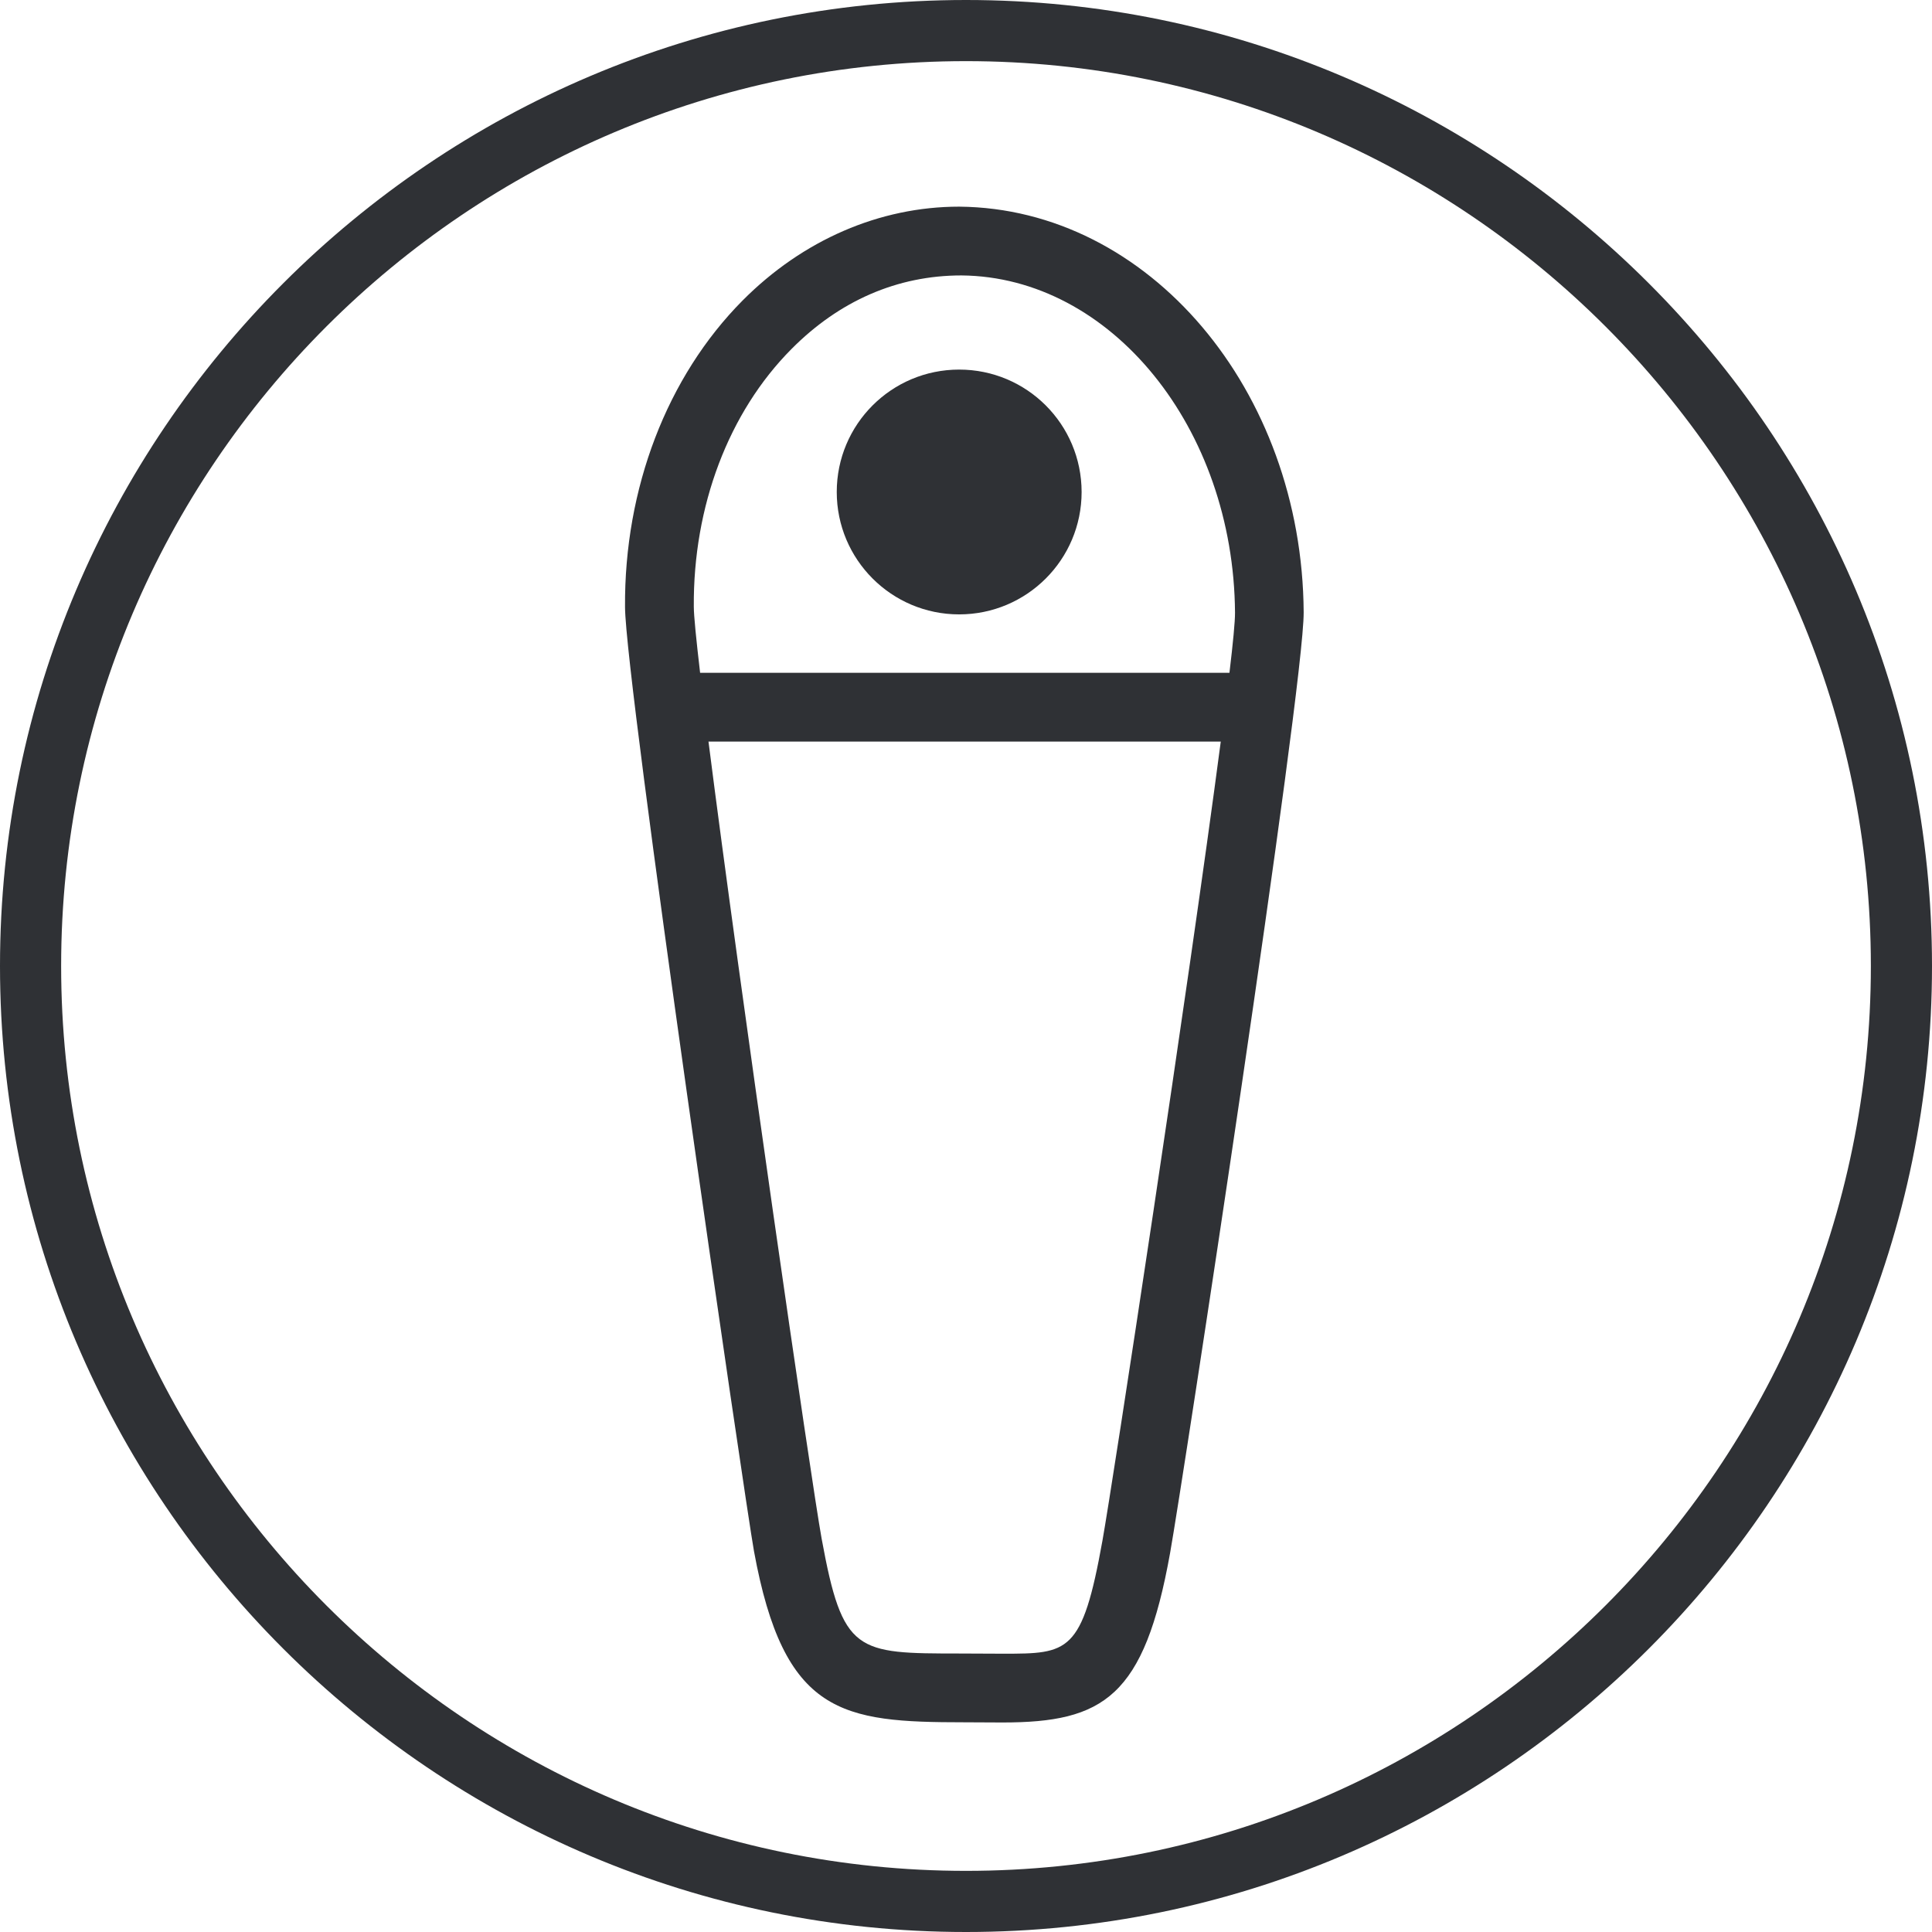
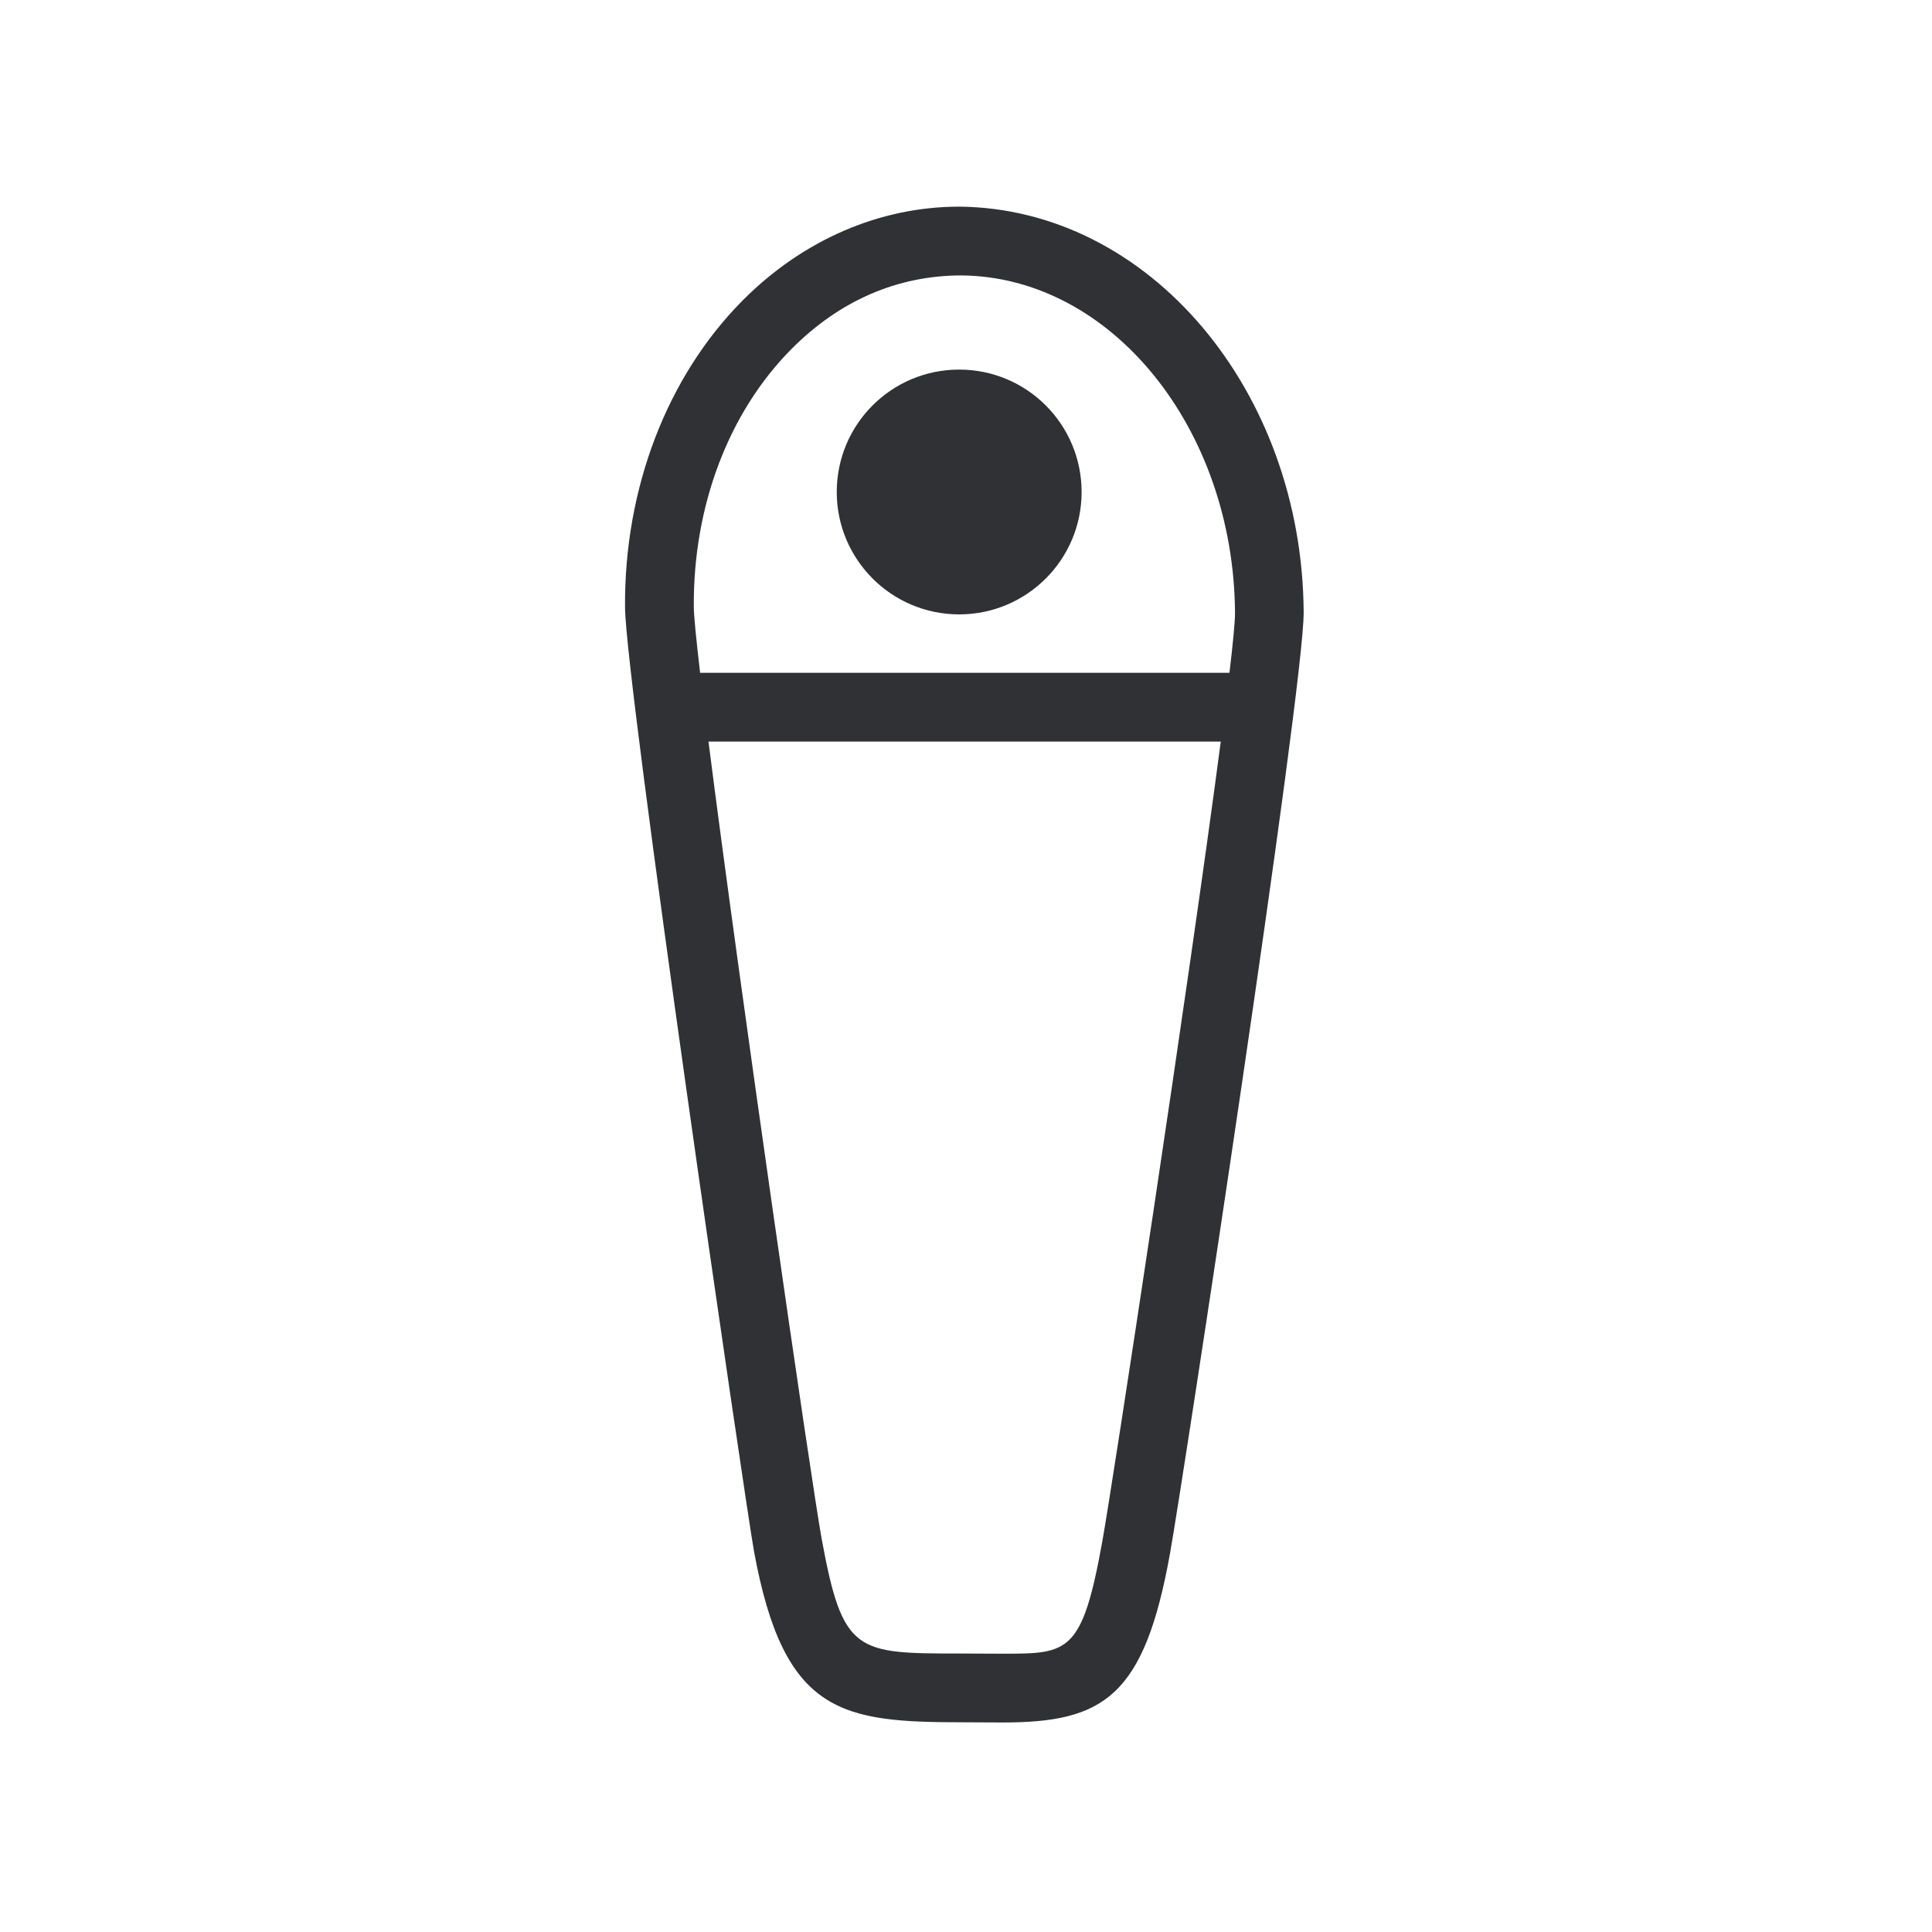
<svg xmlns="http://www.w3.org/2000/svg" version="1.1" id="Layer_1" x="0px" y="0px" viewBox="0 0 31.6 31.6" style="enable-background:new 0 0 31.6 31.6;" xml:space="preserve">
-   <path style="fill:#2F3135;" d="M15.8,30.6C7.639,30.6,1,23.96,1,15.8C1,7.639,7.639,1,15.8,1c8.16,0,14.8,6.639,14.8,14.8  C30.6,23.96,23.96,30.6,15.8,30.6 M15.8,0C7.088,0,0,7.088,0,15.8c0,8.712,7.088,15.8,15.8,15.8c8.712,0,15.8-7.088,15.8-15.8  C31.6,7.088,24.512,0,15.8,0" />
  <path style="fill:#2F3135;" d="M20.109,11.004h-8.658c-0.064-0.548-0.103-0.935-0.103-1.081c-0.012-1.646,0.57-3.181,1.598-4.215  c0.781-0.787,1.729-1.203,2.779-1.203c2.447,0.021,4.454,2.496,4.475,5.516C20.201,10.163,20.168,10.51,20.109,11.004   M18.031,25.203c-0.33,1.839-0.555,1.845-1.625,1.845h-0.012l-0.693-0.003c-1.701-0.001-1.918-0.001-2.262-1.877  c-0.169-0.927-1.338-9.004-1.851-13.039h8.379C19.443,16.12,18.197,24.28,18.031,25.203 M15.689,3.38  c-1.302,0-2.559,0.545-3.543,1.535C10.91,6.16,10.209,7.988,10.223,9.93c0.007,1.237,1.967,14.655,2.109,15.44  c0.49,2.68,1.439,2.799,3.439,2.8l0.623,0.003h0.001c1.657,0,2.321-0.418,2.743-2.771c0.2-1.11,2.193-14.153,2.185-15.389  C21.3,6.382,18.791,3.407,15.689,3.38" />
  <path style="fill:#2F3135;" d="M15.688,6.045c-1.106,0-2.002,0.895-2.002,2.002c0,1.105,0.896,2.002,2.002,2.002  c1.106,0,2.003-0.896,2.003-2.002C17.69,6.939,16.794,6.045,15.688,6.045" />
</svg>